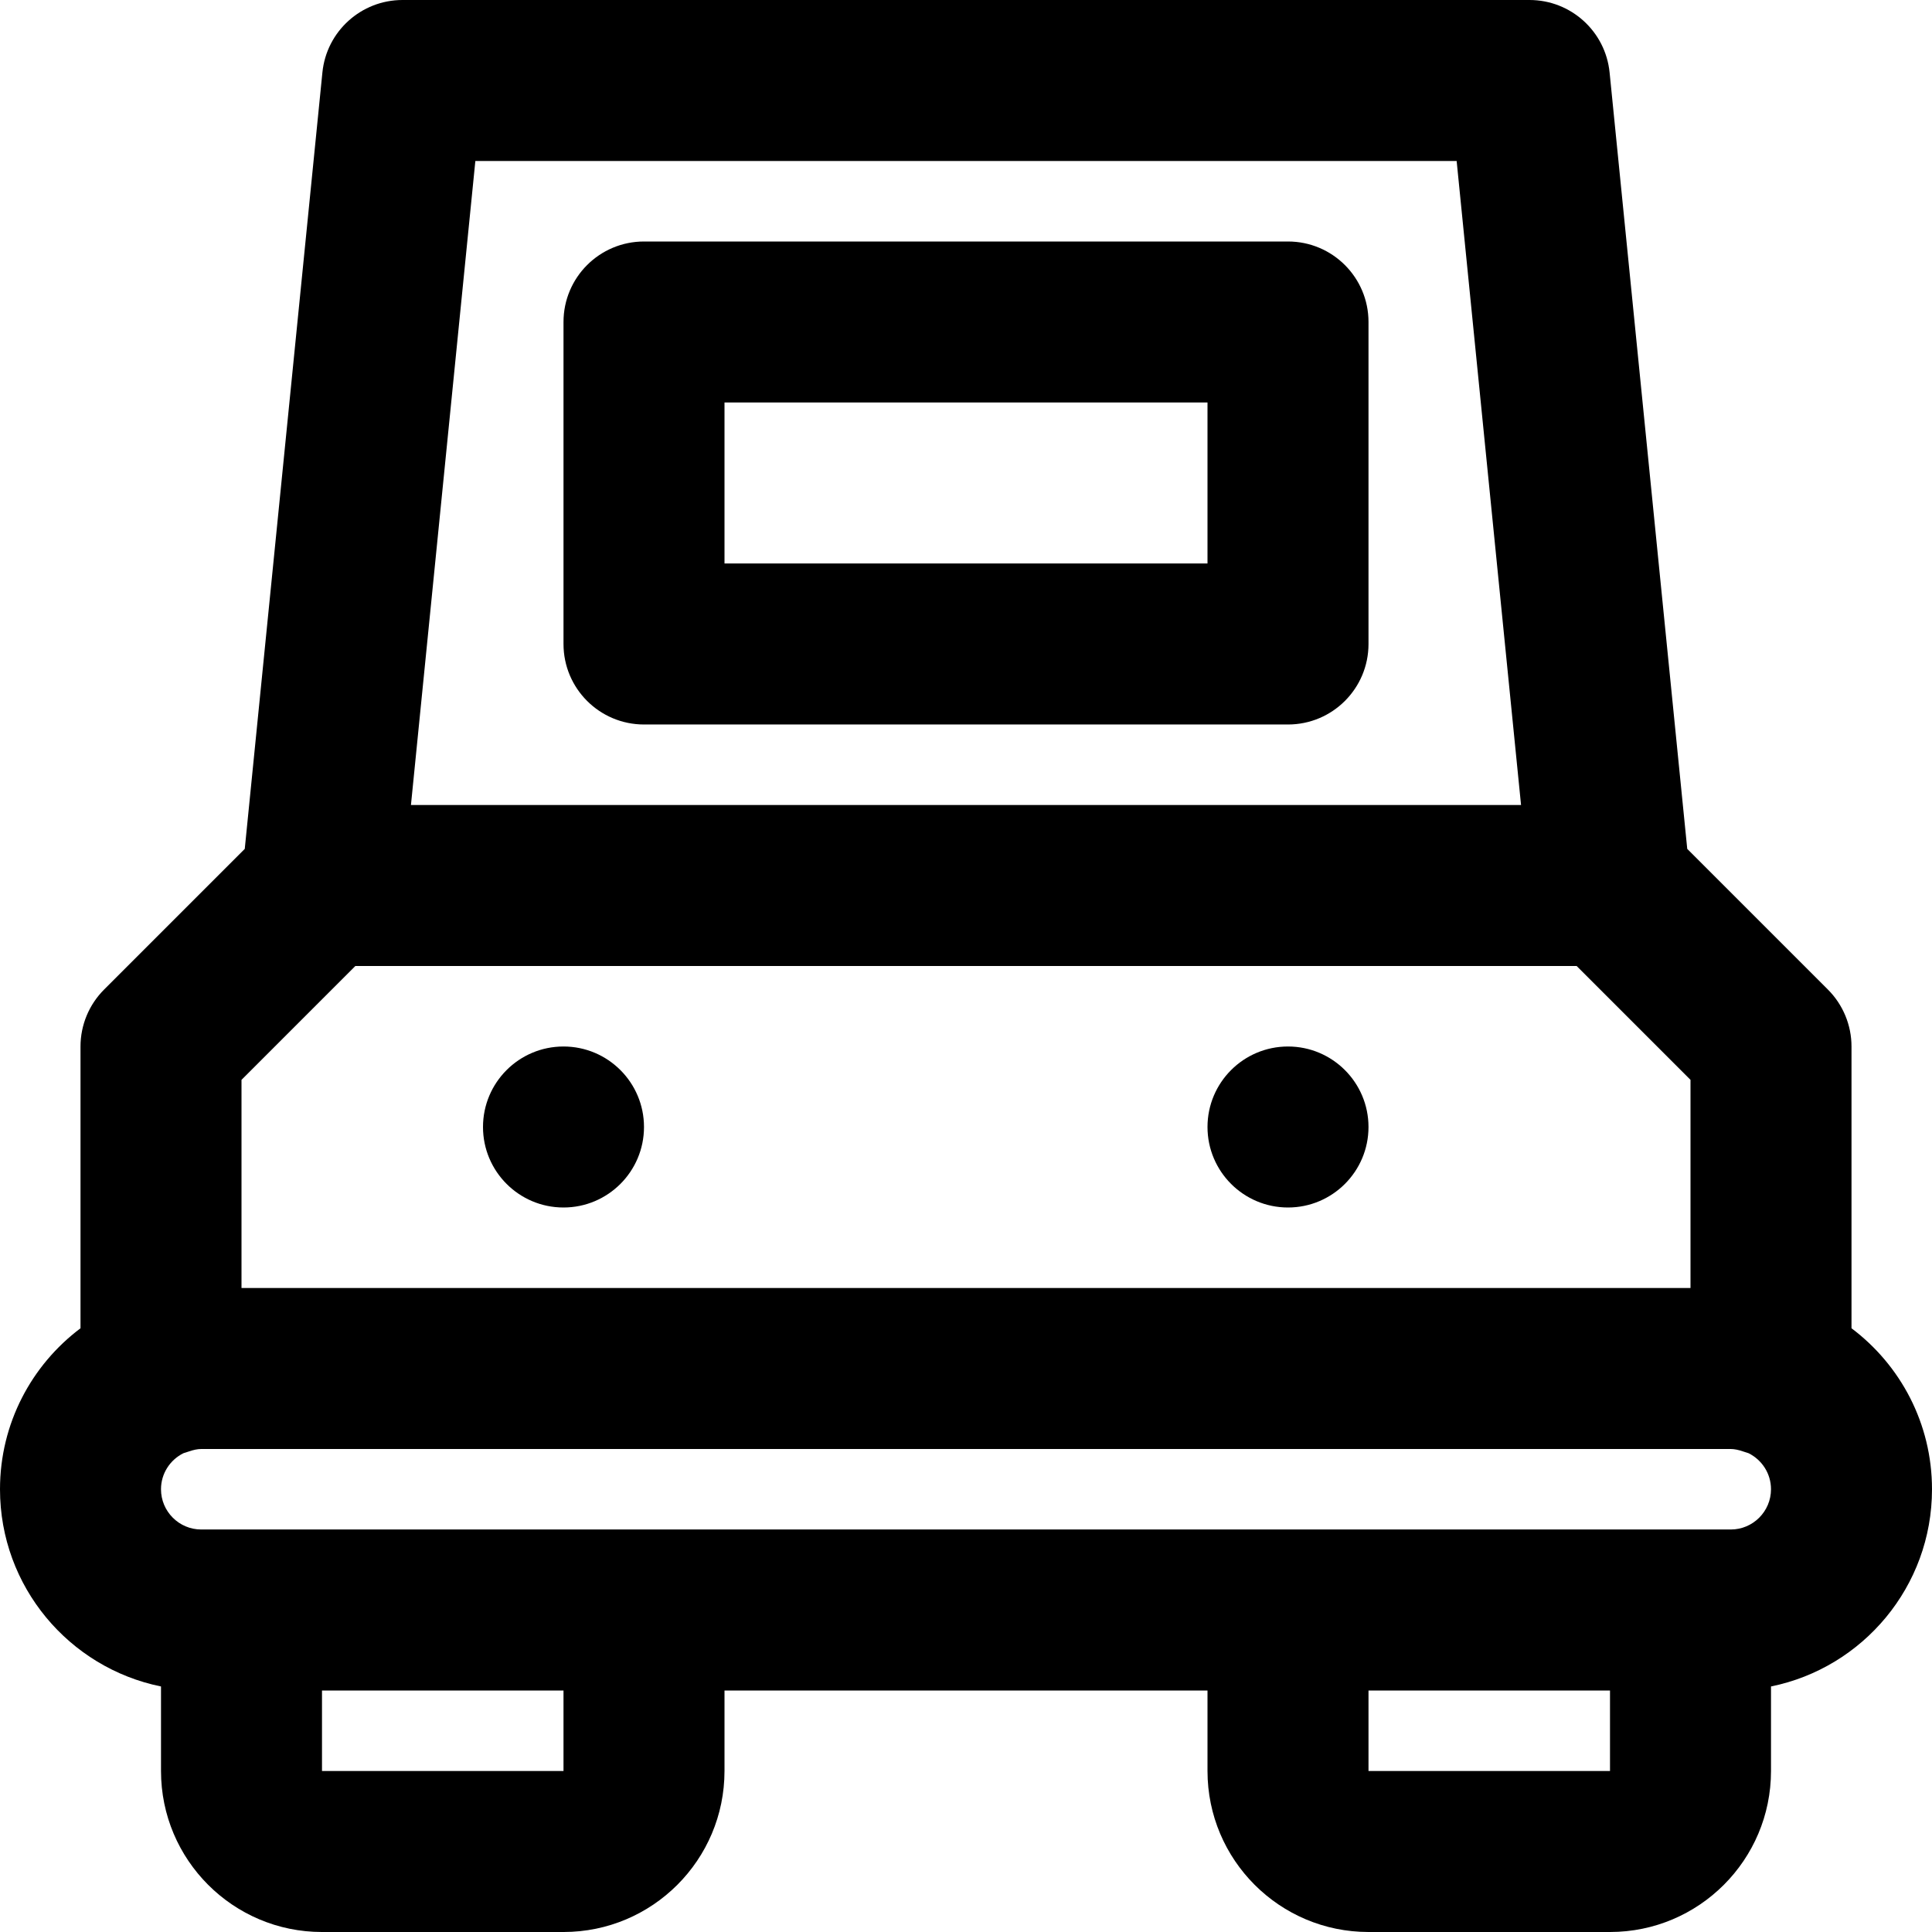
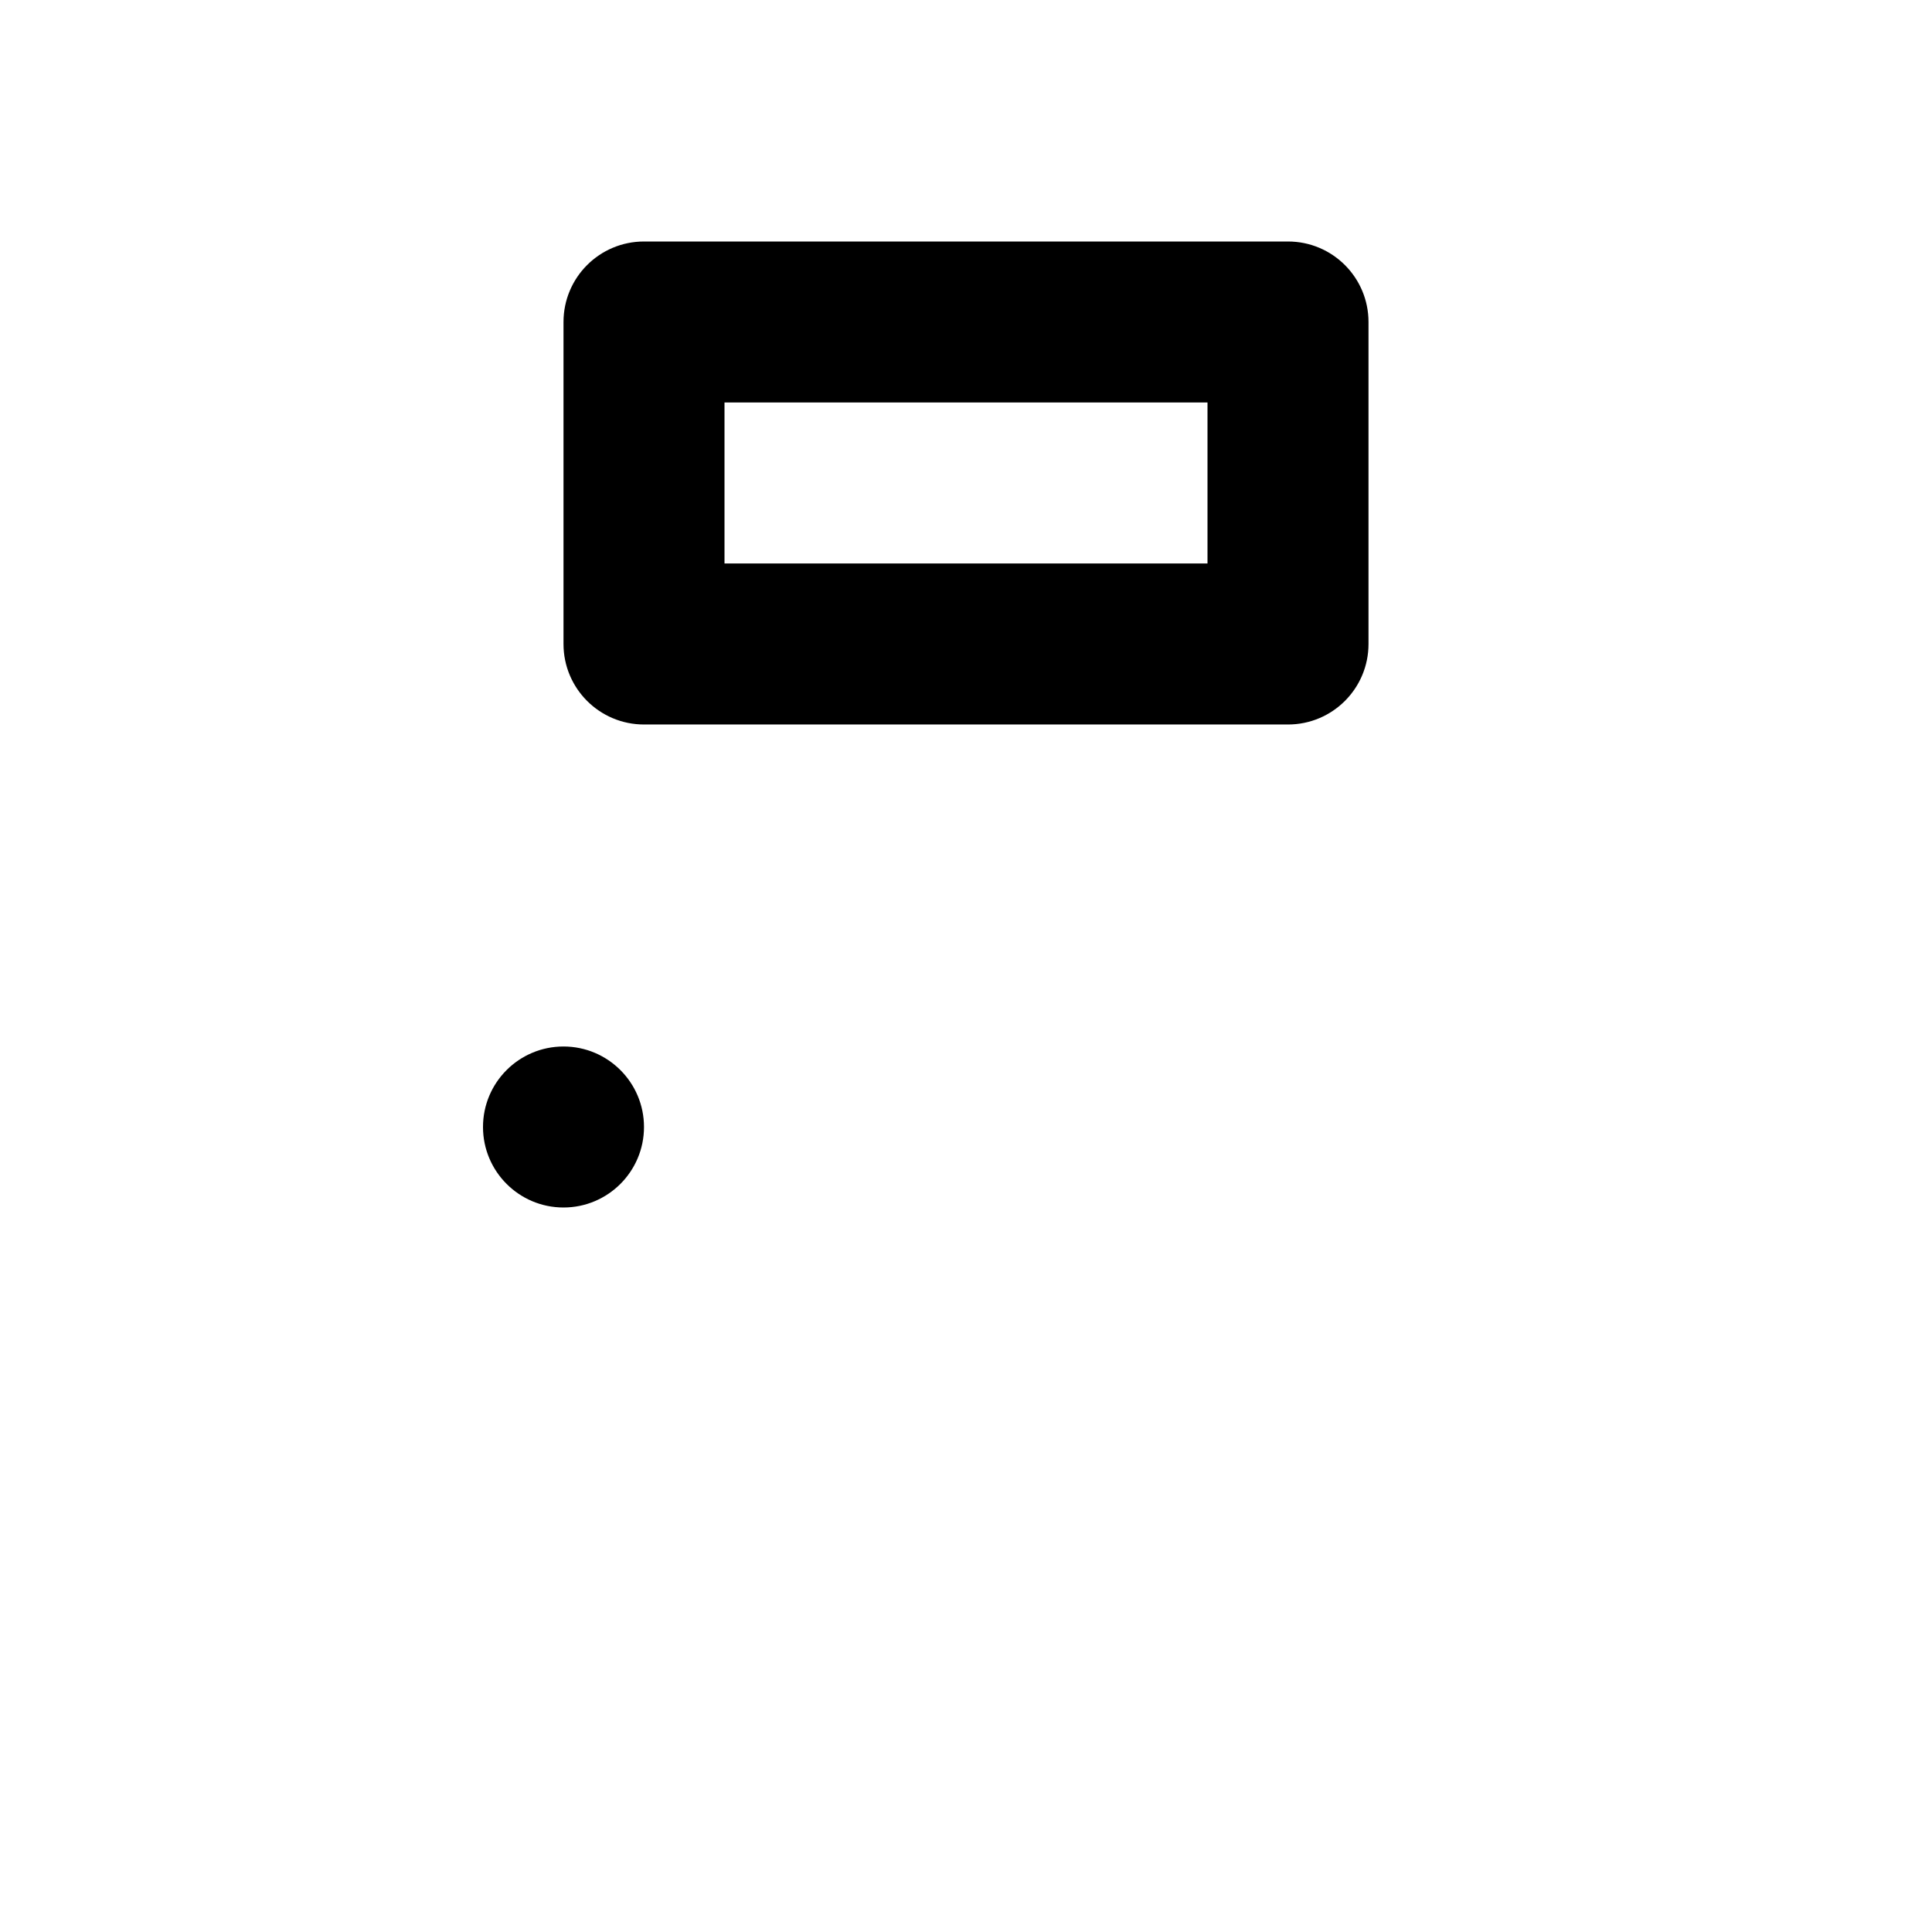
<svg xmlns="http://www.w3.org/2000/svg" fill="#000000" height="800px" width="800px" version="1.1" id="Layer_1" viewBox="0 0 512 512" xml:space="preserve">
  <g>
    <g>
      <g>
        <path d="M149.333,277.333c-11.776,0-21.333,9.557-21.333,21.333S137.557,320,149.333,320s21.333-9.557,21.333-21.333     S161.109,277.333,149.333,277.333z" />
-         <path d="M341.333,277.333c-11.776,0-21.333,9.557-21.333,21.333S329.557,320,341.333,320c11.776,0,21.333-9.557,21.333-21.333     S353.109,277.333,341.333,277.333z" />
        <path d="M341.333,64H170.667c-11.782,0-21.333,9.551-21.333,21.333v85.333c0,11.782,9.551,21.333,21.333,21.333h170.667     c11.782,0,21.333-9.551,21.333-21.333V85.333C362.667,73.551,353.115,64,341.333,64z M320,149.333H192v-42.667h128V149.333z" />
-         <path d="M512,394.667c0-17.441-8.382-32.929-21.333-42.662v-74.672c0-5.658-2.248-11.084-6.248-15.085l-37.282-37.282     L426.561,19.211C425.47,8.305,416.293,0,405.333,0H106.667C95.707,0,86.53,8.305,85.439,19.211L64.864,224.966l-37.282,37.282     c-4.001,4.001-6.248,9.427-6.248,15.085v74.672C8.382,361.737,0,377.226,0,394.667c0,25.793,18.329,47.319,42.667,52.264v22.403     c0,23.558,19.109,42.667,42.667,42.667h64C172.891,512,192,492.891,192,469.333V448h128v21.333     C320,492.891,339.109,512,362.667,512h64c23.558,0,42.667-19.109,42.667-42.667V446.93C493.671,441.986,512,420.46,512,394.667z      M64,286.17L94.17,256h323.66L448,286.17v55.163H64V286.17z M125.973,42.667h260.054l17.067,170.667H108.906L125.973,42.667z      M149.333,469.333h-64V448h64V469.333z M426.667,469.333h-64V448h64V469.333z M458.667,405.333H448H341.333H170.667H64H53.333     c-5.882,0-10.667-4.785-10.667-10.667c0-4.184,2.428-7.803,5.943-9.549c0.408-0.119,0.817-0.249,1.224-0.394     c1.414-0.505,2.552-0.723,3.5-0.723h405.333c0.948,0,2.085,0.218,3.5,0.723c0.407,0.145,0.816,0.275,1.224,0.394     c3.515,1.746,5.943,5.365,5.943,9.549C469.333,400.549,464.549,405.333,458.667,405.333z" />
      </g>
    </g>
  </g>
</svg>